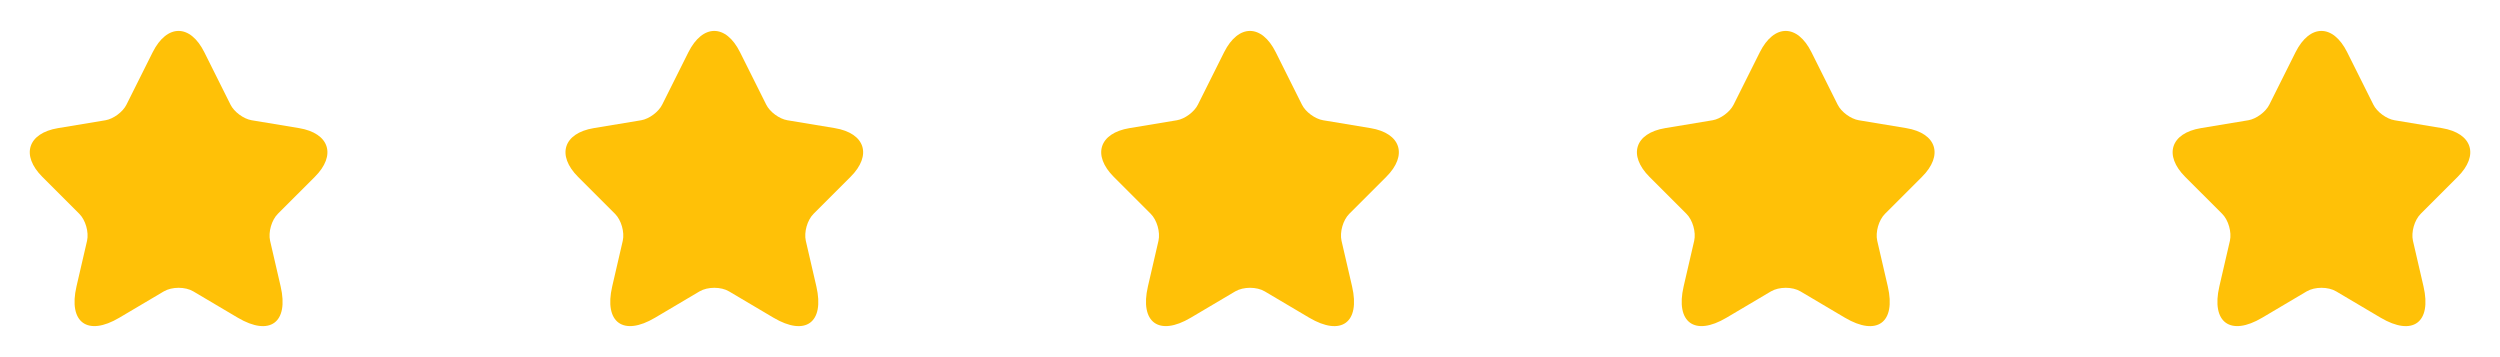
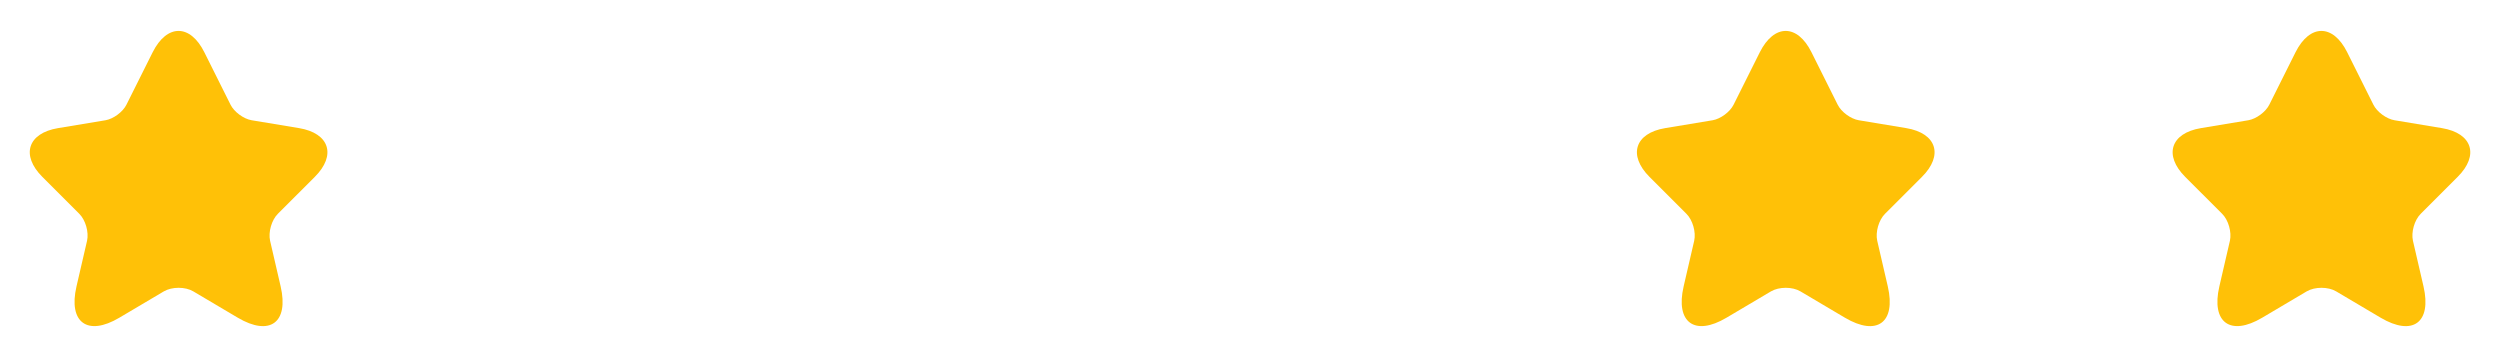
<svg xmlns="http://www.w3.org/2000/svg" width="140" height="20" viewBox="0 0 140 20" fill="none">
  <path d="M11.442 2.925L12.908 5.859C13.108 6.267 13.642 6.659 14.092 6.734L16.75 7.175C18.45 7.459 18.85 8.692 17.625 9.909L15.558 11.975C15.208 12.325 15.017 13 15.125 13.483L15.717 16.042C16.183 18.067 15.108 18.85 13.317 17.792L10.825 16.317C10.375 16.05 9.633 16.05 9.175 16.317L6.683 17.792C4.9 18.85 3.817 18.058 4.283 16.042L4.875 13.483C4.983 13 4.792 12.325 4.442 11.975L2.375 9.909C1.158 8.692 1.55 7.459 3.25 7.175L5.908 6.734C6.35 6.659 6.883 6.267 7.083 5.859L8.55 2.925C9.35 1.334 10.65 1.334 11.442 2.925Z" fill="#FFC107" />
-   <path d="M41.442 2.925L42.908 5.859C43.108 6.267 43.642 6.659 44.092 6.734L46.75 7.175C48.45 7.459 48.85 8.692 47.625 9.909L45.558 11.975C45.208 12.325 45.017 13 45.125 13.483L45.717 16.042C46.183 18.067 45.108 18.85 43.317 17.792L40.825 16.317C40.375 16.05 39.633 16.05 39.175 16.317L36.683 17.792C34.9 18.85 33.817 18.058 34.283 16.042L34.875 13.483C34.983 13 34.792 12.325 34.442 11.975L32.375 9.909C31.158 8.692 31.55 7.459 33.25 7.175L35.908 6.734C36.35 6.659 36.883 6.267 37.083 5.859L38.55 2.925C39.35 1.334 40.65 1.334 41.442 2.925Z" fill="#FFC107" />
-   <path d="M71.442 2.925L72.908 5.859C73.108 6.267 73.642 6.659 74.092 6.734L76.75 7.175C78.45 7.459 78.85 8.692 77.625 9.909L75.558 11.975C75.208 12.325 75.017 13 75.125 13.483L75.717 16.042C76.183 18.067 75.108 18.85 73.317 17.792L70.825 16.317C70.375 16.05 69.633 16.05 69.175 16.317L66.683 17.792C64.9 18.85 63.817 18.058 64.283 16.042L64.875 13.483C64.983 13 64.792 12.325 64.442 11.975L62.375 9.909C61.158 8.692 61.55 7.459 63.25 7.175L65.908 6.734C66.35 6.659 66.883 6.267 67.083 5.859L68.55 2.925C69.35 1.334 70.65 1.334 71.442 2.925Z" fill="#FFC107" />
  <path d="M101.442 2.925L102.908 5.859C103.108 6.267 103.642 6.659 104.092 6.734L106.75 7.175C108.45 7.459 108.85 8.692 107.625 9.909L105.558 11.975C105.208 12.325 105.017 13 105.125 13.483L105.717 16.042C106.183 18.067 105.108 18.85 103.317 17.792L100.825 16.317C100.375 16.05 99.633 16.05 99.175 16.317L96.683 17.792C94.9 18.85 93.817 18.058 94.283 16.042L94.875 13.483C94.983 13 94.792 12.325 94.442 11.975L92.375 9.909C91.158 8.692 91.55 7.459 93.25 7.175L95.908 6.734C96.35 6.659 96.883 6.267 97.083 5.859L98.55 2.925C99.35 1.334 100.65 1.334 101.442 2.925Z" fill="#FFC107" />
  <path d="M131.442 2.925L132.908 5.859C133.108 6.267 133.642 6.659 134.092 6.734L136.75 7.175C138.45 7.459 138.85 8.692 137.625 9.909L135.558 11.975C135.208 12.325 135.017 13 135.125 13.483L135.717 16.042C136.183 18.067 135.108 18.85 133.317 17.792L130.825 16.317C130.375 16.05 129.633 16.05 129.175 16.317L126.683 17.792C124.9 18.85 123.817 18.058 124.283 16.042L124.875 13.483C124.983 13 124.792 12.325 124.442 11.975L122.375 9.909C121.158 8.692 121.55 7.459 123.25 7.175L125.908 6.734C126.35 6.659 126.883 6.267 127.083 5.859L128.55 2.925C129.35 1.334 130.65 1.334 131.442 2.925Z" fill="#FFC107" />
</svg>